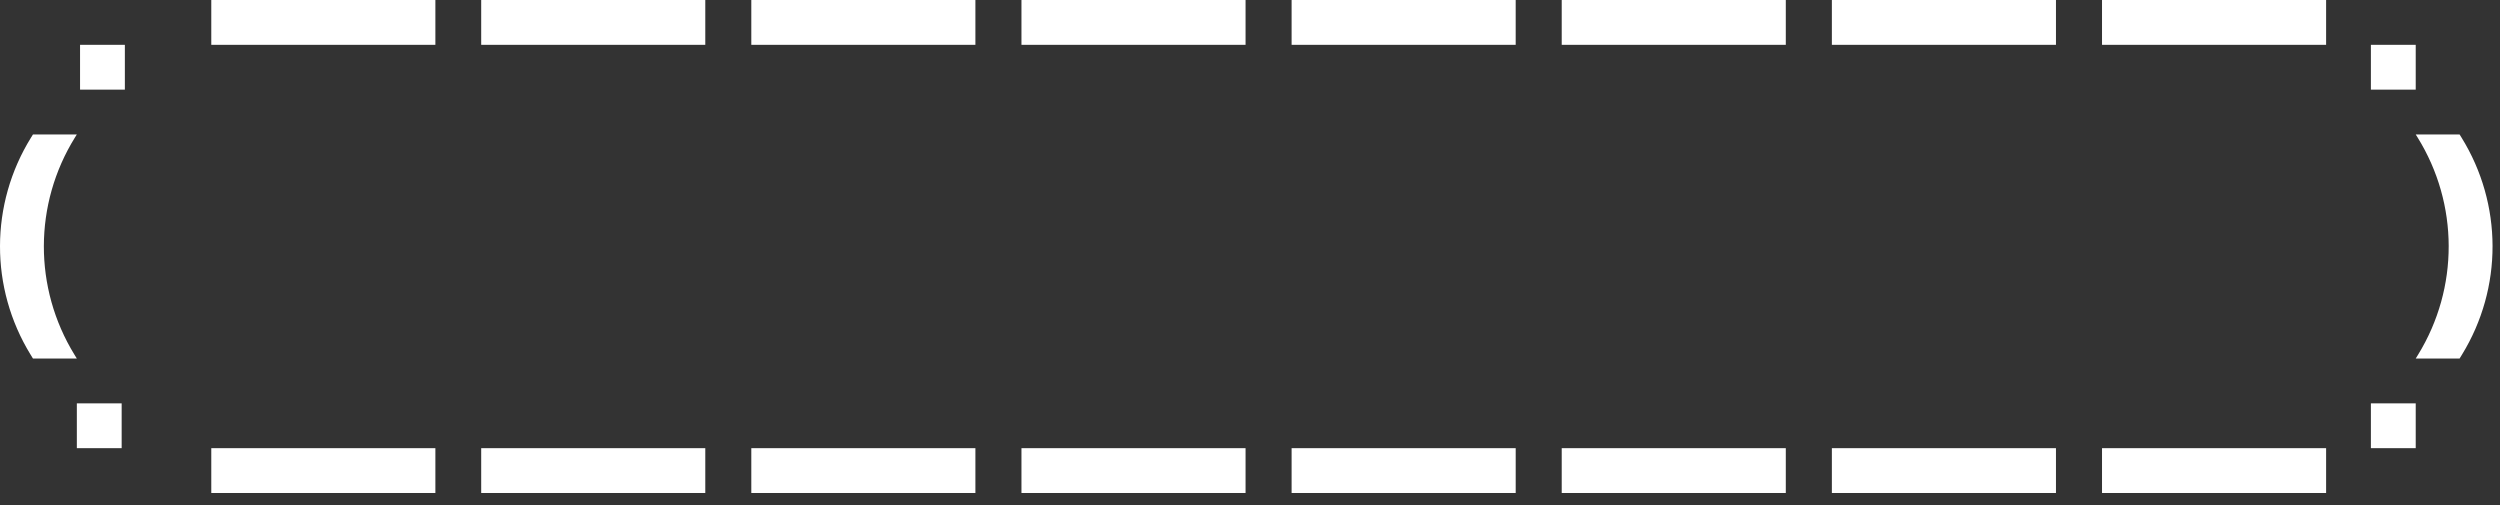
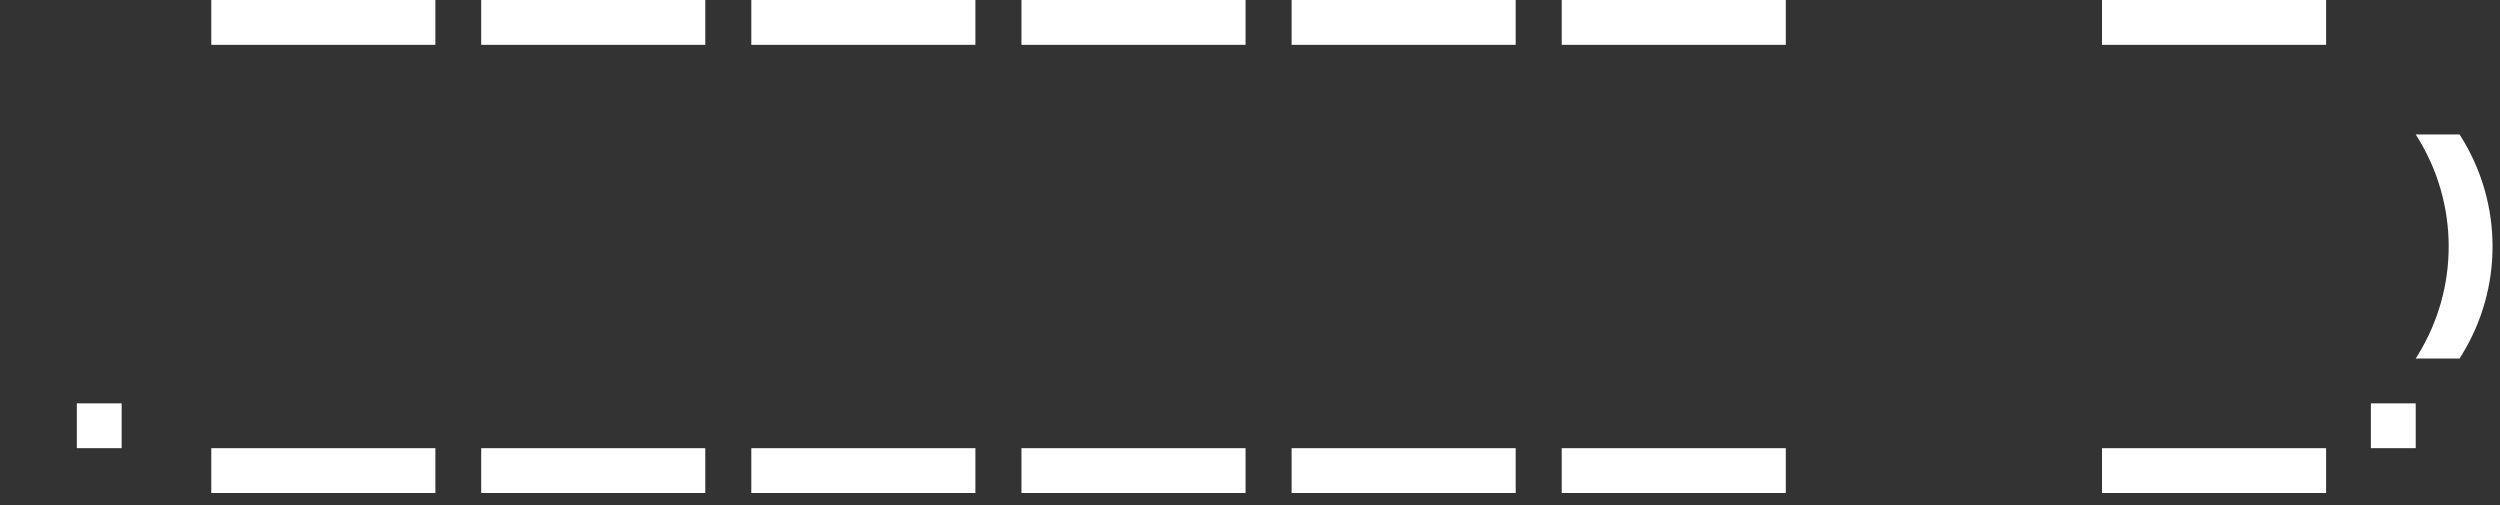
<svg xmlns="http://www.w3.org/2000/svg" width="198" height="40" viewBox="0 0 198 40" fill="none">
  <rect x="0" y="0" width="198" height="40" fill="#333333" stroke="none" />
  <path d="M55.859 35.495H38.111V39.045H55.859V35.495Z" fill="white" />
  <path d="M55.859 7.96315e-05H38.111V3.55H55.859V7.96315e-05Z" fill="white" />
  <path d="M77.252 35.495H59.504V39.045H77.252V35.495Z" fill="white" />
  <path d="M77.252 7.96315e-05H59.504V3.55H77.252V7.96315e-05Z" fill="white" />
  <path d="M98.648 35.495H80.9V39.045H98.648V35.495Z" fill="white" />
  <path d="M98.648 7.96315e-05H80.9V3.55H98.648V7.96315e-05Z" fill="white" />
  <path d="M120.043 35.495H102.295V39.045H120.043V35.495Z" fill="white" />
  <path d="M120.042 0H102.295V3.55H120.042V0Z" fill="white" />
  <path d="M141.435 35.495H123.688V39.045H141.435V35.495Z" fill="white" />
  <path d="M141.435 7.96315e-05H123.688V3.55H141.435V7.96315e-05Z" fill="white" />
-   <path d="M162.832 35.495H145.084V39.045H162.832V35.495Z" fill="white" />
-   <path d="M162.832 7.96315e-05H145.084V3.55H162.832V7.96315e-05Z" fill="white" />
-   <path d="M6.085 28.396L5.897 28.09C2.652 22.808 2.667 16.157 5.935 10.89L6.085 10.649H2.611L2.461 10.89C-0.807 16.157 -0.821 22.808 2.423 28.09L2.611 28.396H6.085Z" fill="white" />
  <path d="M34.482 35.495H16.734V39.045H34.482V35.495Z" fill="white" />
  <path d="M34.482 0H16.734V3.55H34.482V0Z" fill="white" />
  <path d="M9.635 31.946H6.086V35.495H9.635V31.946Z" fill="white" />
-   <path d="M9.889 3.55H6.34V7.099H9.889V3.55Z" fill="white" />
  <path d="M191.325 28.396L191.513 28.09C194.758 22.808 194.743 16.157 191.475 10.89L191.325 10.649H194.799L194.949 10.89C198.217 16.157 198.232 22.808 194.987 28.09L194.799 28.396H191.325Z" fill="white" />
  <path d="M184.228 35.495H166.48V39.045H184.228V35.495Z" fill="white" />
  <path d="M184.228 7.96315e-05H166.48V3.55H184.228V7.96315e-05Z" fill="white" />
  <path d="M191.325 31.946H187.775V35.495H191.325V31.946Z" fill="white" />
-   <path d="M191.325 3.55H187.775V7.099H191.325V3.55Z" fill="white" />
+   <path d="M191.325 3.55H187.775V7.099V3.55Z" fill="white" />
</svg>